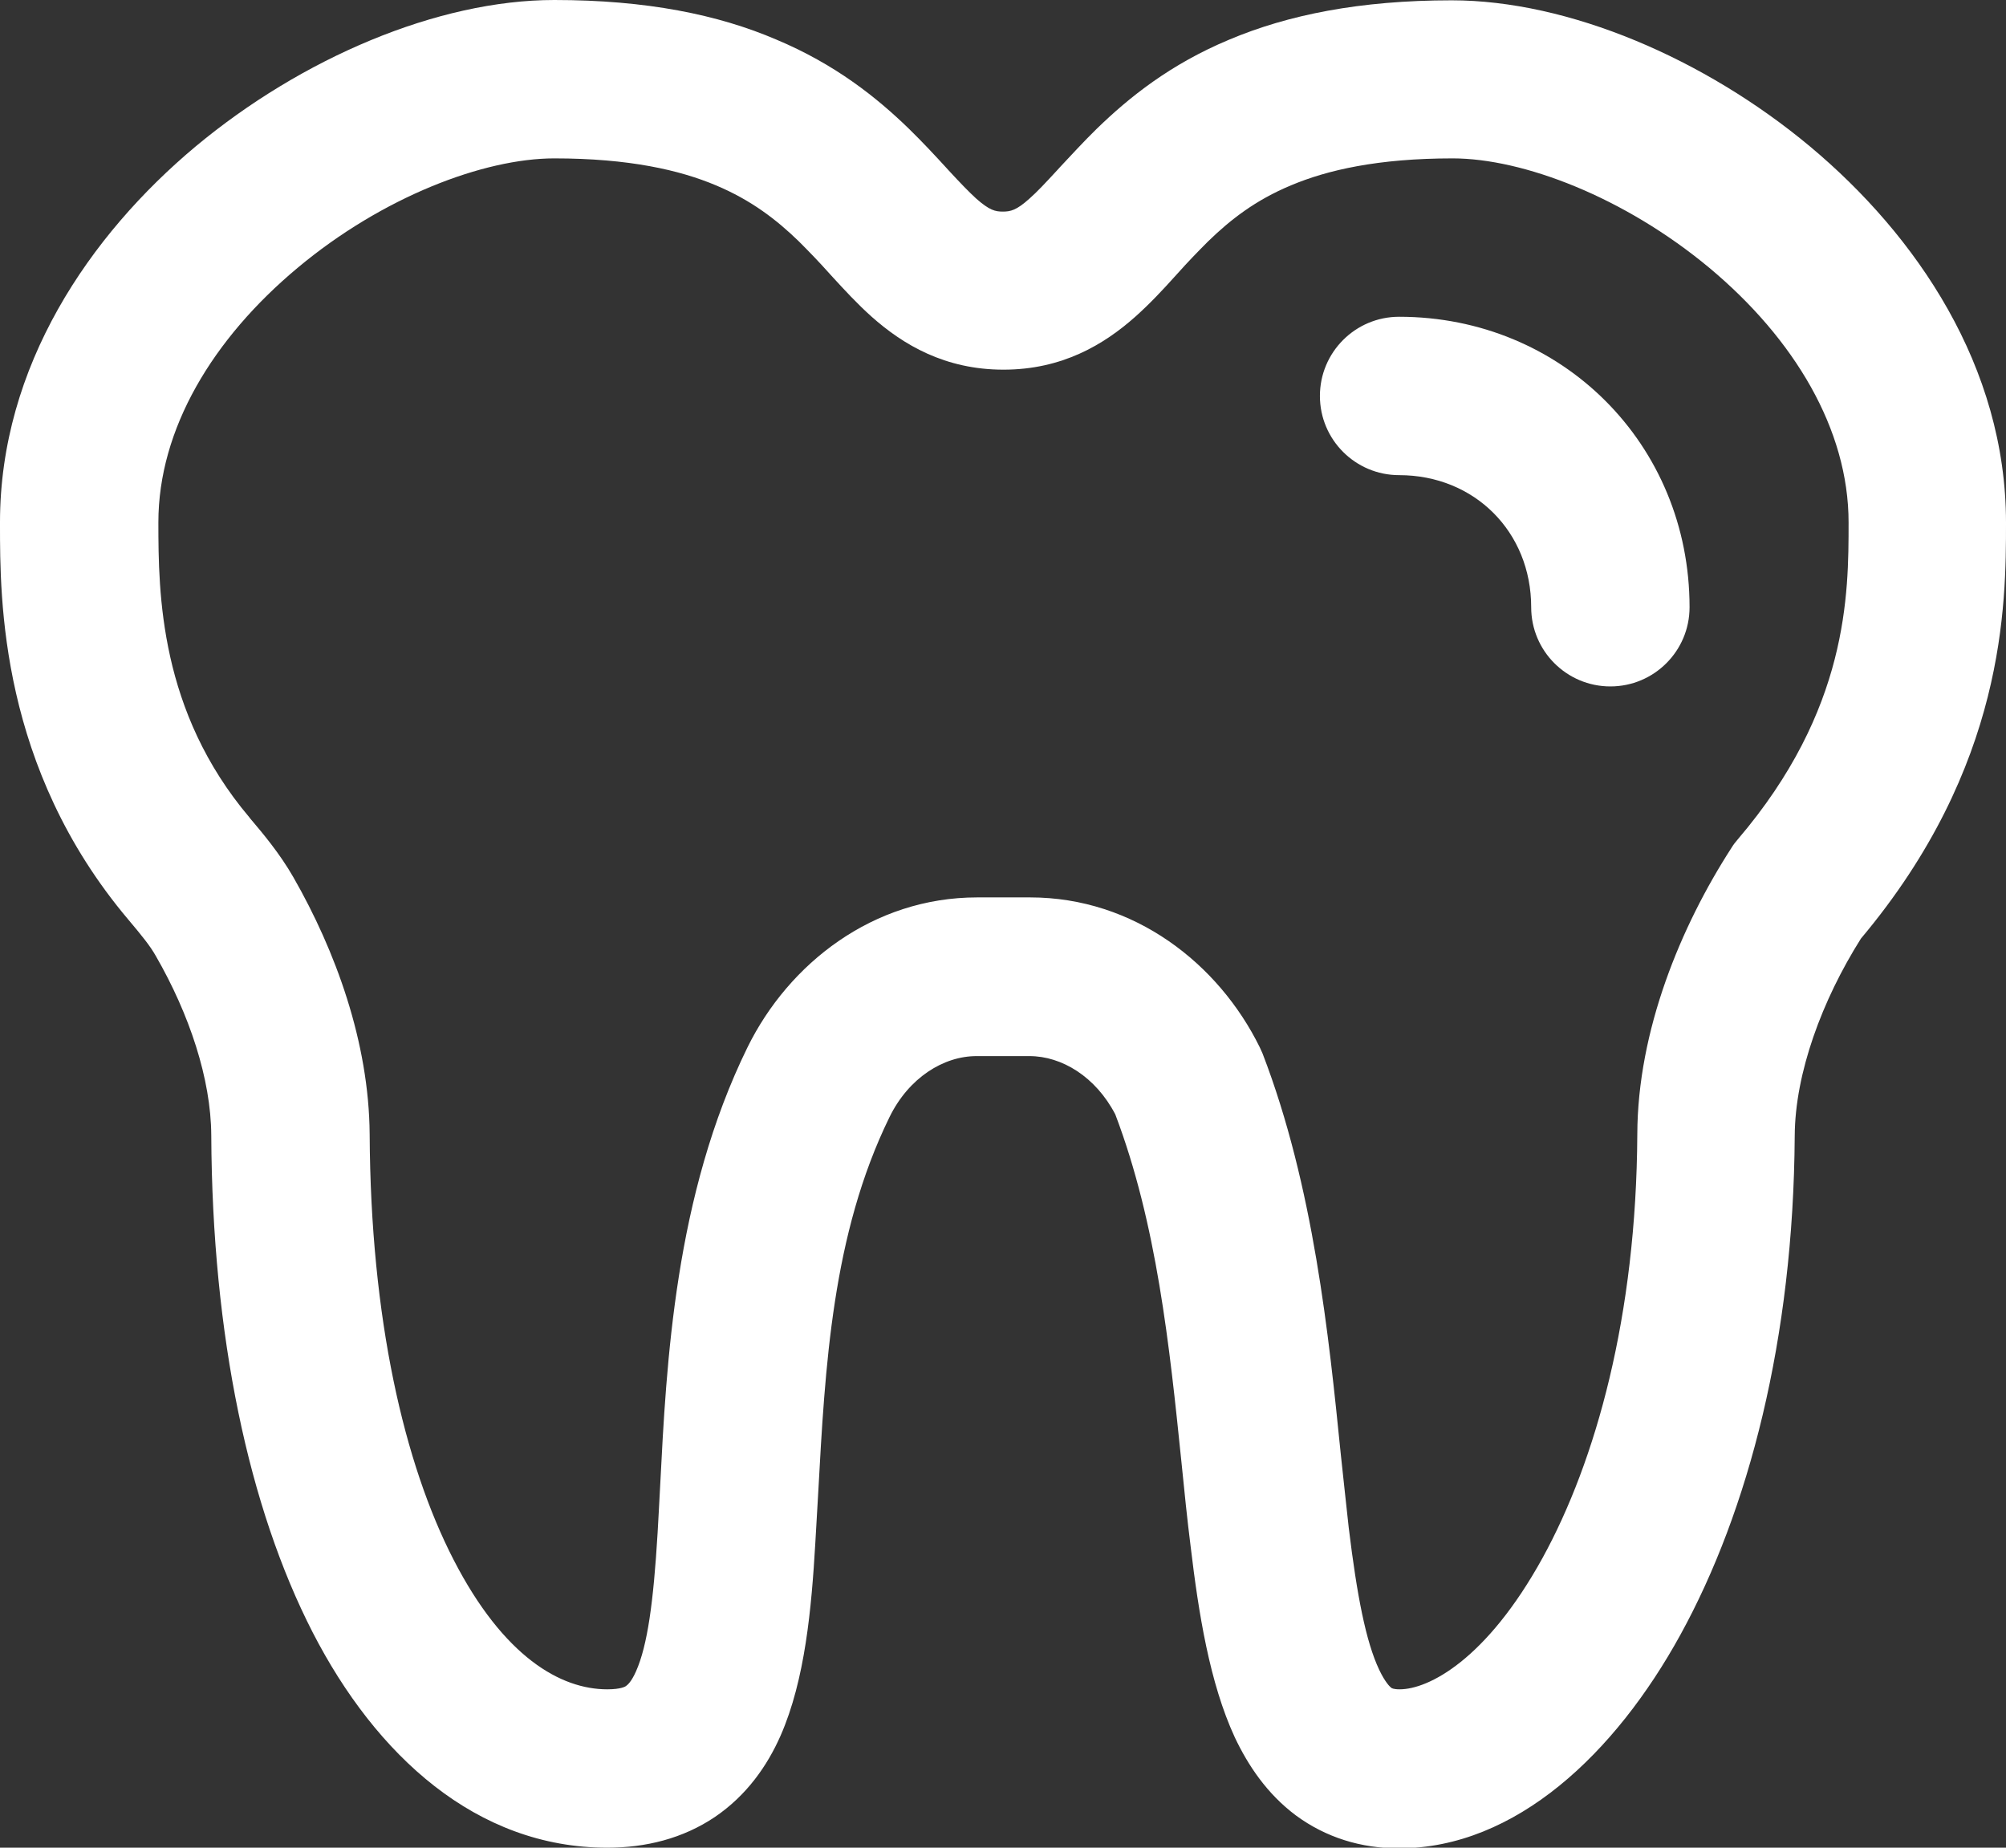
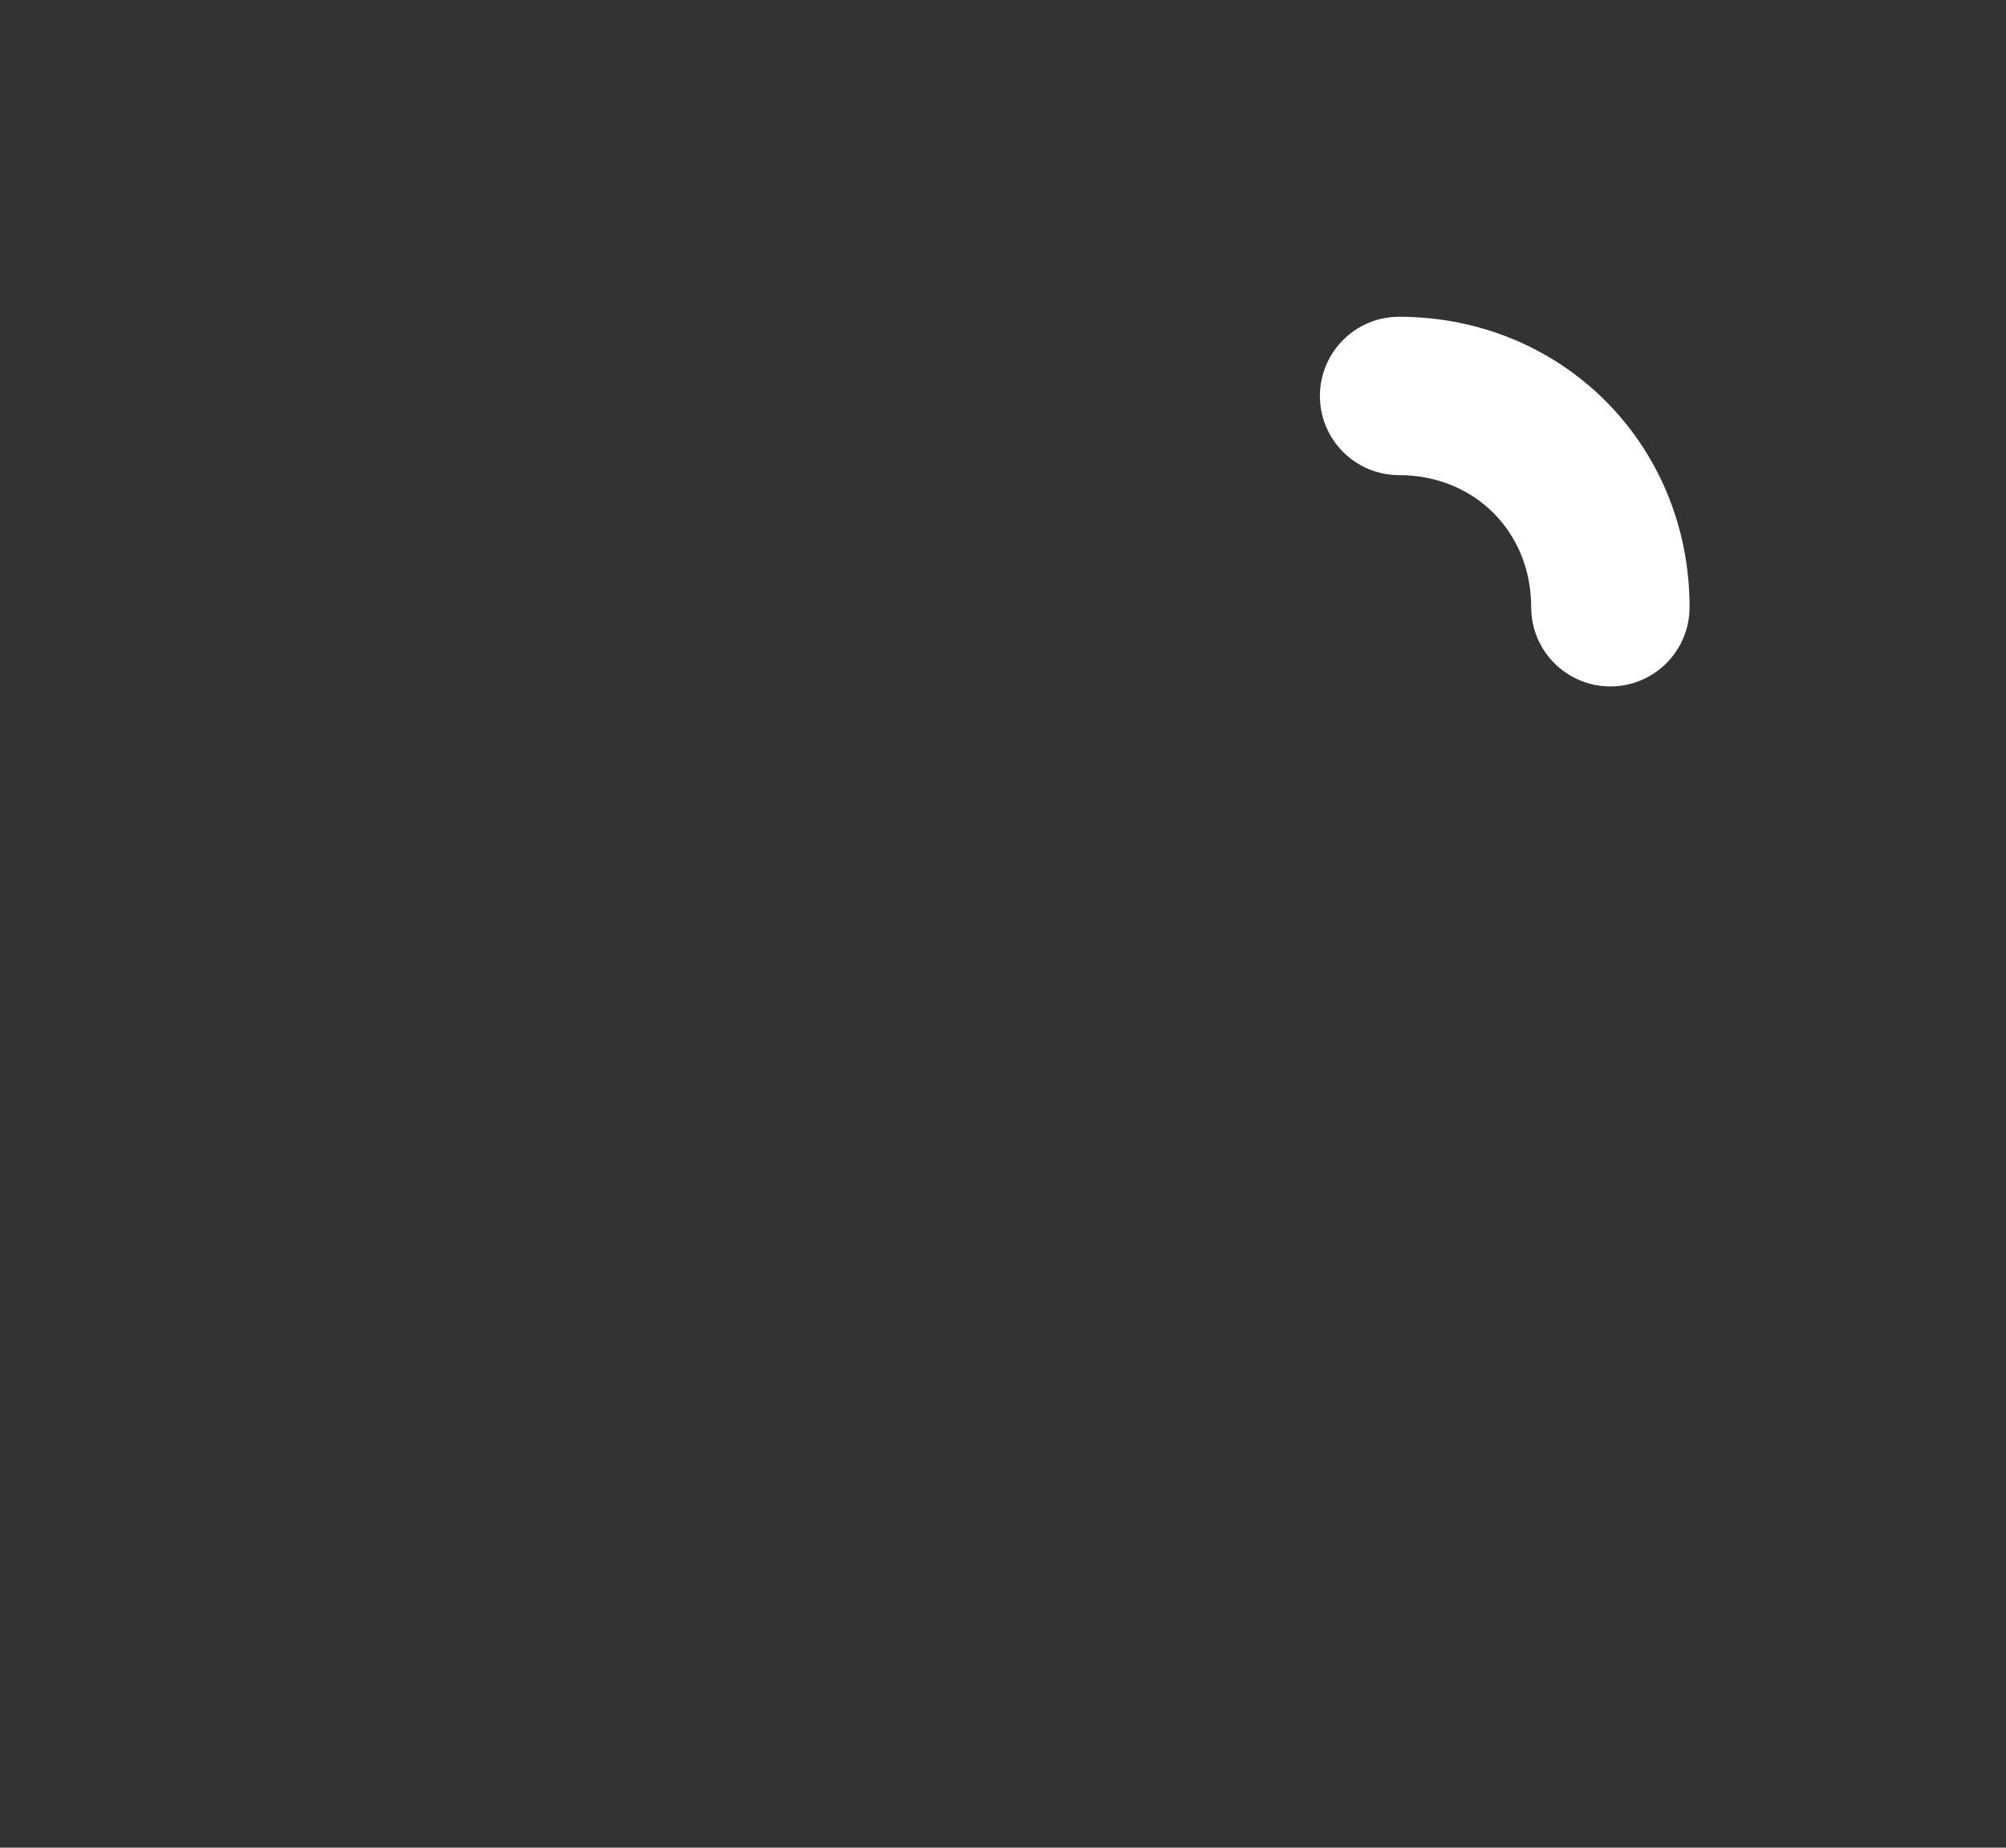
<svg xmlns="http://www.w3.org/2000/svg" version="1.1" id="Layer_1" x="0px" y="0px" viewBox="323.3 -234 633.3 583.3" style="enable-background:new 323.3 -234 633.3 583.3;" xml:space="preserve">
  <rect x="323.3" y="-234" width="633.3" height="583.3" fill="#333333" stroke="none" />
  <style type="text/css">
	.st0{fill:#FFFFFF;}
</style>
  <g>
    <path class="st0" d="M765-134c-13.8,0-25,11.2-25,25s11.2,25,25,25c23.8,0,41.7,17.9,41.7,41.7c0,13.8,11.2,25,25,25   c13.8,0,25-11.2,25-25C856.7-93.8,816.4-134,765-134z" />
-     <path class="st0" d="M498.3-234c-36.9,0-79.8,18.4-113.2,46.2c-33.5,28-61.8,69.4-61.8,118.7v0.6c0,23.8,0,76.8,40.5,124.8   c4.3,5.1,6.9,8.3,8.7,11.5c10.6,18.4,17.4,38.8,17.5,56.6c0.3,63.3,11.8,117.5,32,156.9c20,38.9,51.7,68,93,68   c12.2,0,23.9-2.9,34-9.7c10-6.8,16.5-16.1,20.7-25.6c7.8-17.7,9.8-40.4,11-60.9c0.3-5.2,0.6-10.4,0.9-15.6   c2.2-40.1,4.4-81.8,22.5-118.8c6.1-12.5,17.1-19.3,27.5-19.3h16.7c10.2,0,20.9,6.5,27.1,18.4c13.1,34.5,17.1,72.9,20.9,109.9   c0.9,9,1.8,17.9,2.9,26.6c2.5,21,6,43,13.9,60.1c4.2,8.9,10.2,17.9,19.3,24.7c9.5,7,20.6,10.4,32.5,10.4c37,0,68.4-30.1,88.9-67.4   c21.5-39.1,35.7-93.3,36.1-157.5c0.1-19.8,8.6-42.8,20.9-62.3c45.7-54.4,45.8-105.3,45.8-131.3c0-49.3-28.3-90.7-61.8-118.7   c-33.3-27.8-76.3-46.2-113.2-46.2c-29,0-51.7,4.6-70.2,12.4c-18.7,7.8-31.7,18.3-41.8,28.1c-4.4,4.3-8.3,8.6-11.6,12.1l-1,1.1   c-3.7,4-6.2,6.7-8.7,8.9c-4.1,3.7-6,4.1-8.4,4.1s-4.2-0.4-8.4-4.1c-2.4-2.2-5-4.9-8.7-8.9l-1-1.1c-3.2-3.5-7.2-7.8-11.6-12.1   c-10.1-9.8-23.2-20.3-41.8-28.1C550-229.4,527.3-234,498.3-234z M373.3-69.1c0-29.5,17.2-58,43.9-80.3   c26.9-22.5,58.9-34.6,81.1-34.6c23.6,0,39.6,3.7,51,8.5c11.2,4.7,19.2,10.9,26.2,17.7c3.3,3.3,6.4,6.5,9.7,10.2l1,1.1   c3.5,3.8,7.7,8.4,12.3,12.5c9.9,8.8,23.1,16.7,41.6,16.7s31.7-7.9,41.6-16.7c4.6-4.1,8.8-8.6,12.3-12.5l1-1.1   c3.3-3.7,6.4-6.9,9.7-10.2c7-6.8,14.9-13,26.2-17.7c11.4-4.8,27.4-8.5,51-8.5c22.2,0,54.2,12.2,81.1,34.6   c26.7,22.3,43.9,50.9,43.9,80.3v0.1c0,22.6,0,59-35,100c-0.7,0.8-1.4,1.7-2,2.7c-16,24.8-29.6,57.6-29.7,90.4   c-0.3,57.4-13.1,103.1-29.9,133.7c-17.8,32.3-36.1,41.5-45.1,41.5c-2.1,0-2.6-0.4-2.7-0.5c-0.4-0.3-1.9-1.7-3.8-5.7   c-4.2-8.9-7-23.4-9.6-44.8c-0.8-7.1-1.6-14.9-2.5-23.1c-3.8-37.6-8.6-84.8-24.7-126.6c-0.3-0.7-0.6-1.3-0.9-2   c-13-26.4-39.6-47.3-72.5-47.3h-16.7c-32.9,0-59.5,20.9-72.5,47.3c-23,46.9-25.6,99.6-27.6,138.7c-0.3,5.1-0.5,10.1-0.8,14.7   c-1.3,21.8-3.2,35.5-6.8,43.6c-1.5,3.4-2.7,4.3-3.1,4.6c-0.2,0.2-1.6,1.1-6,1.1c-14.7,0-32.7-10.2-48.5-40.9   c-15.6-30.3-26.2-76-26.5-134.3c-0.2-29.1-10.8-58-24.1-81.2c-4.3-7.5-9.7-13.9-13.6-18.5l-0.3-0.4   C373.7-9.5,373.3-46.5,373.3-69.1z" />
  </g>
</svg>